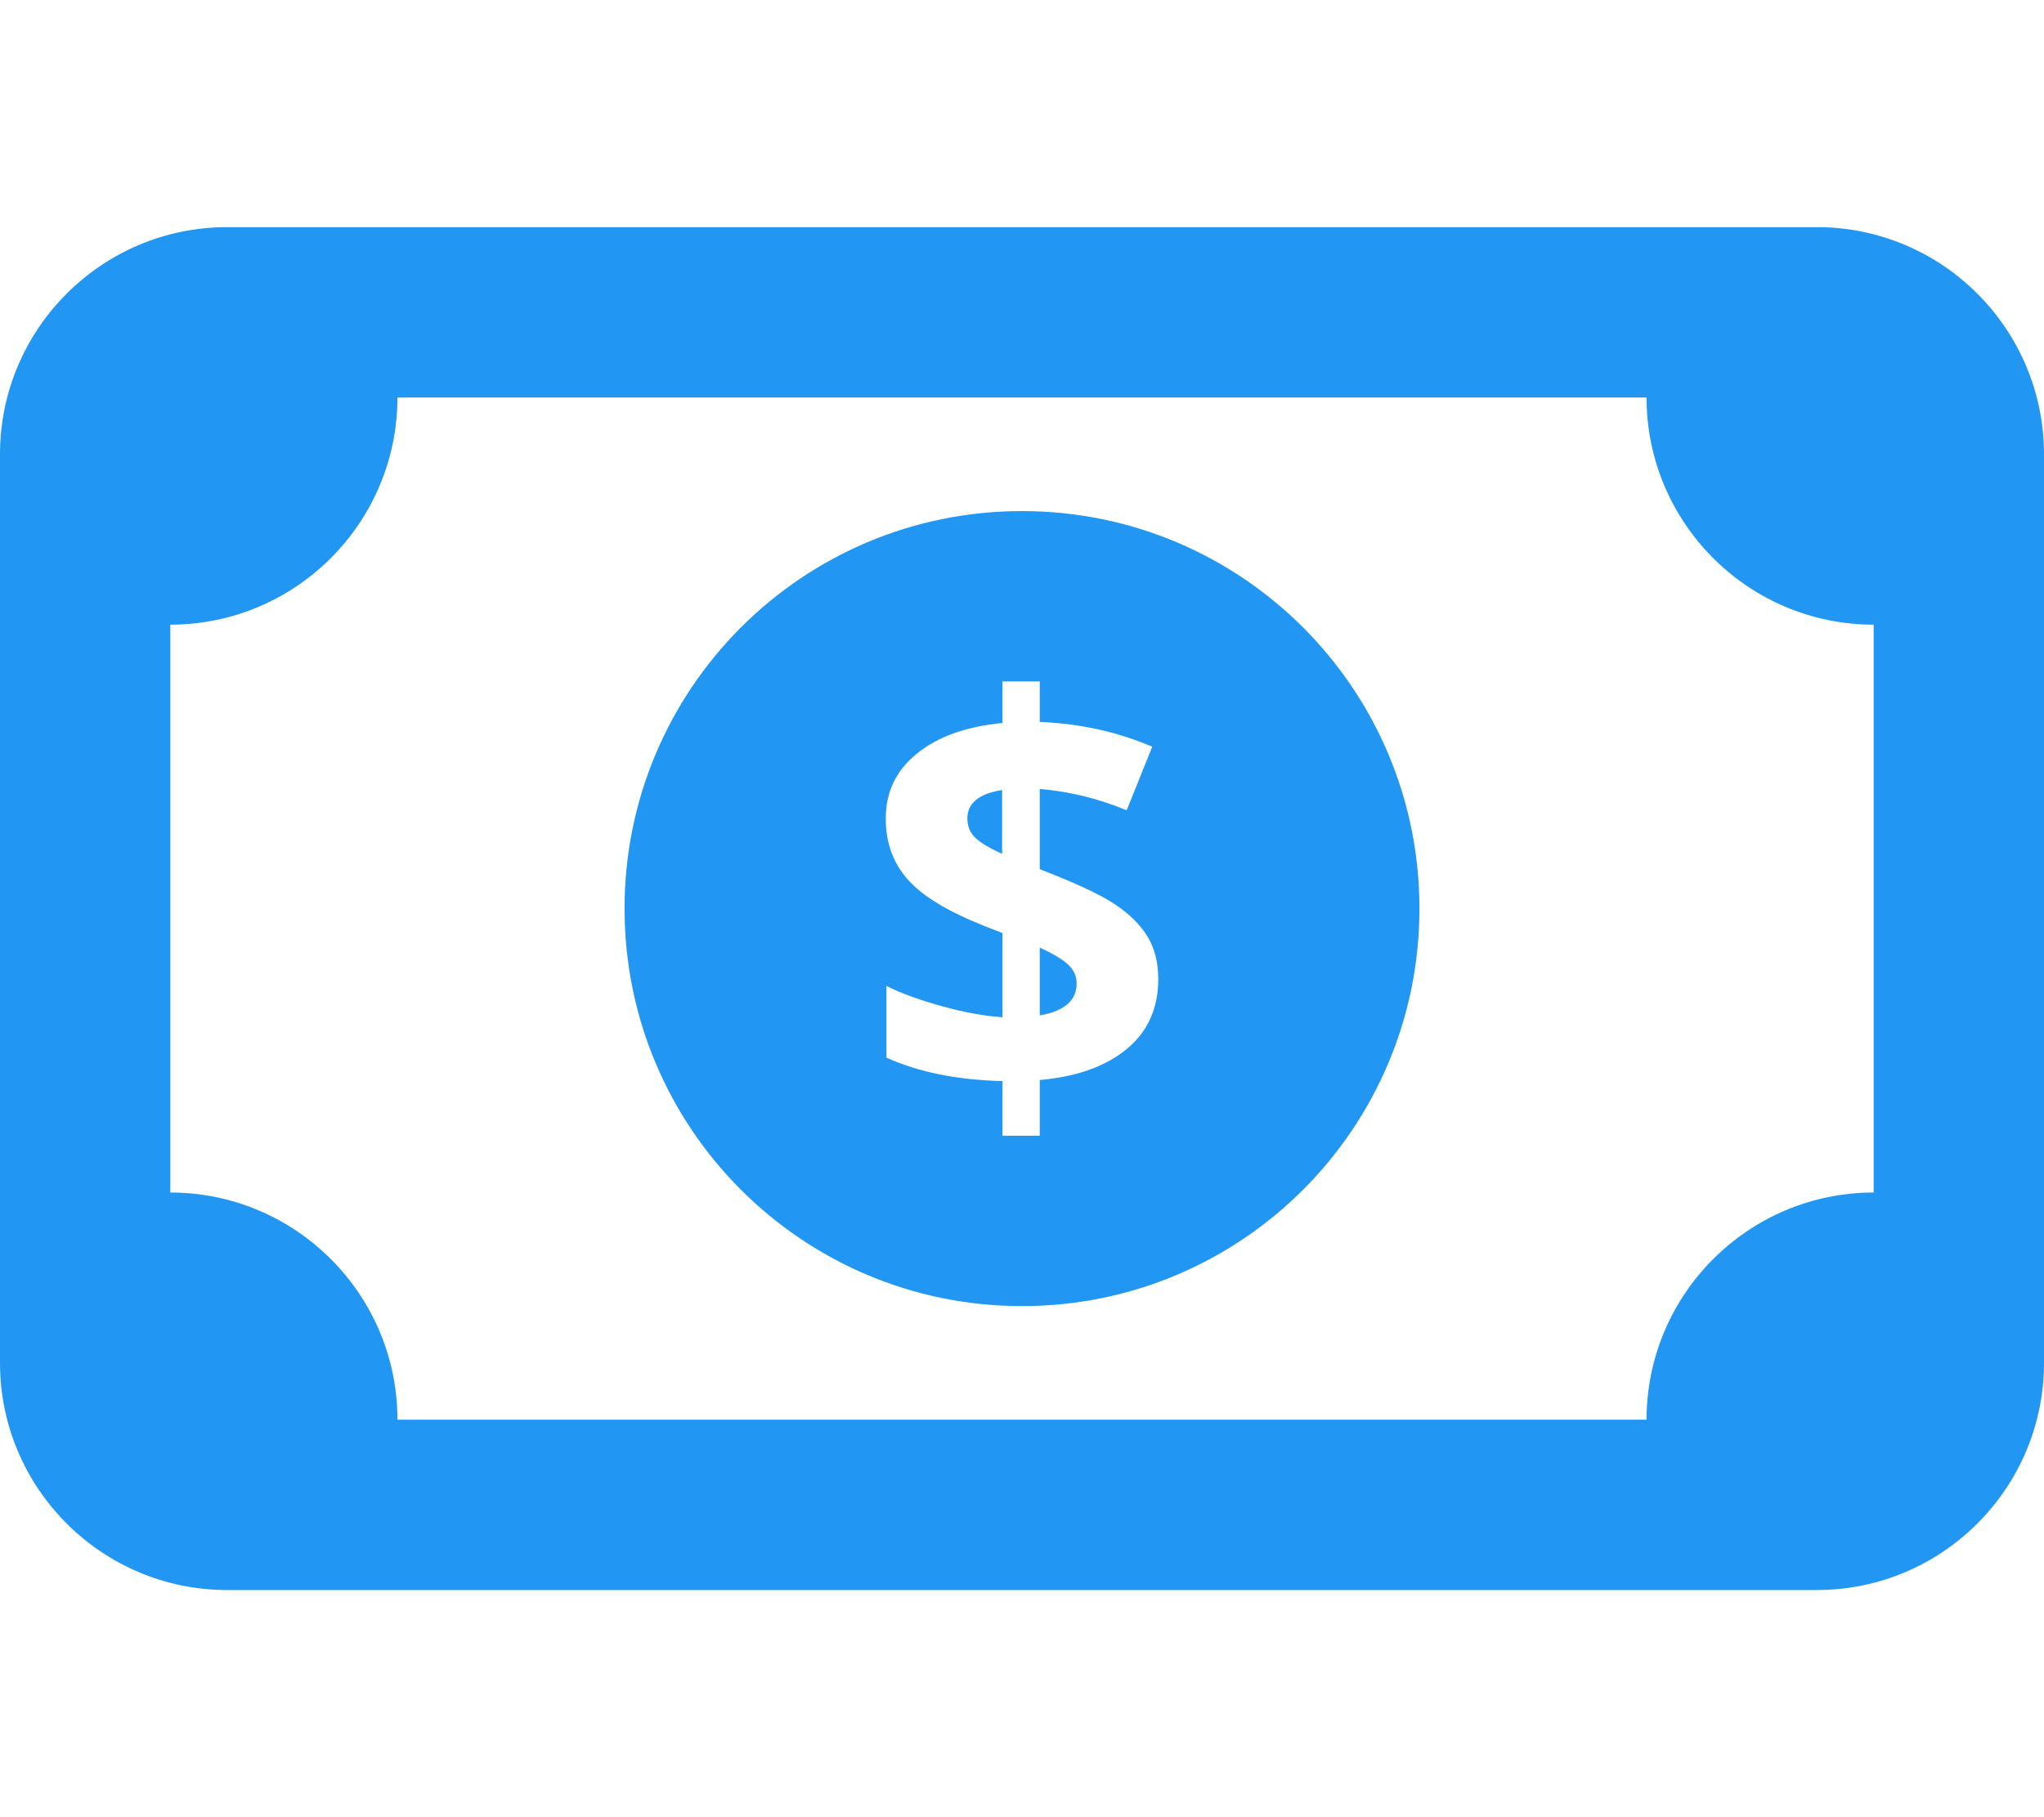
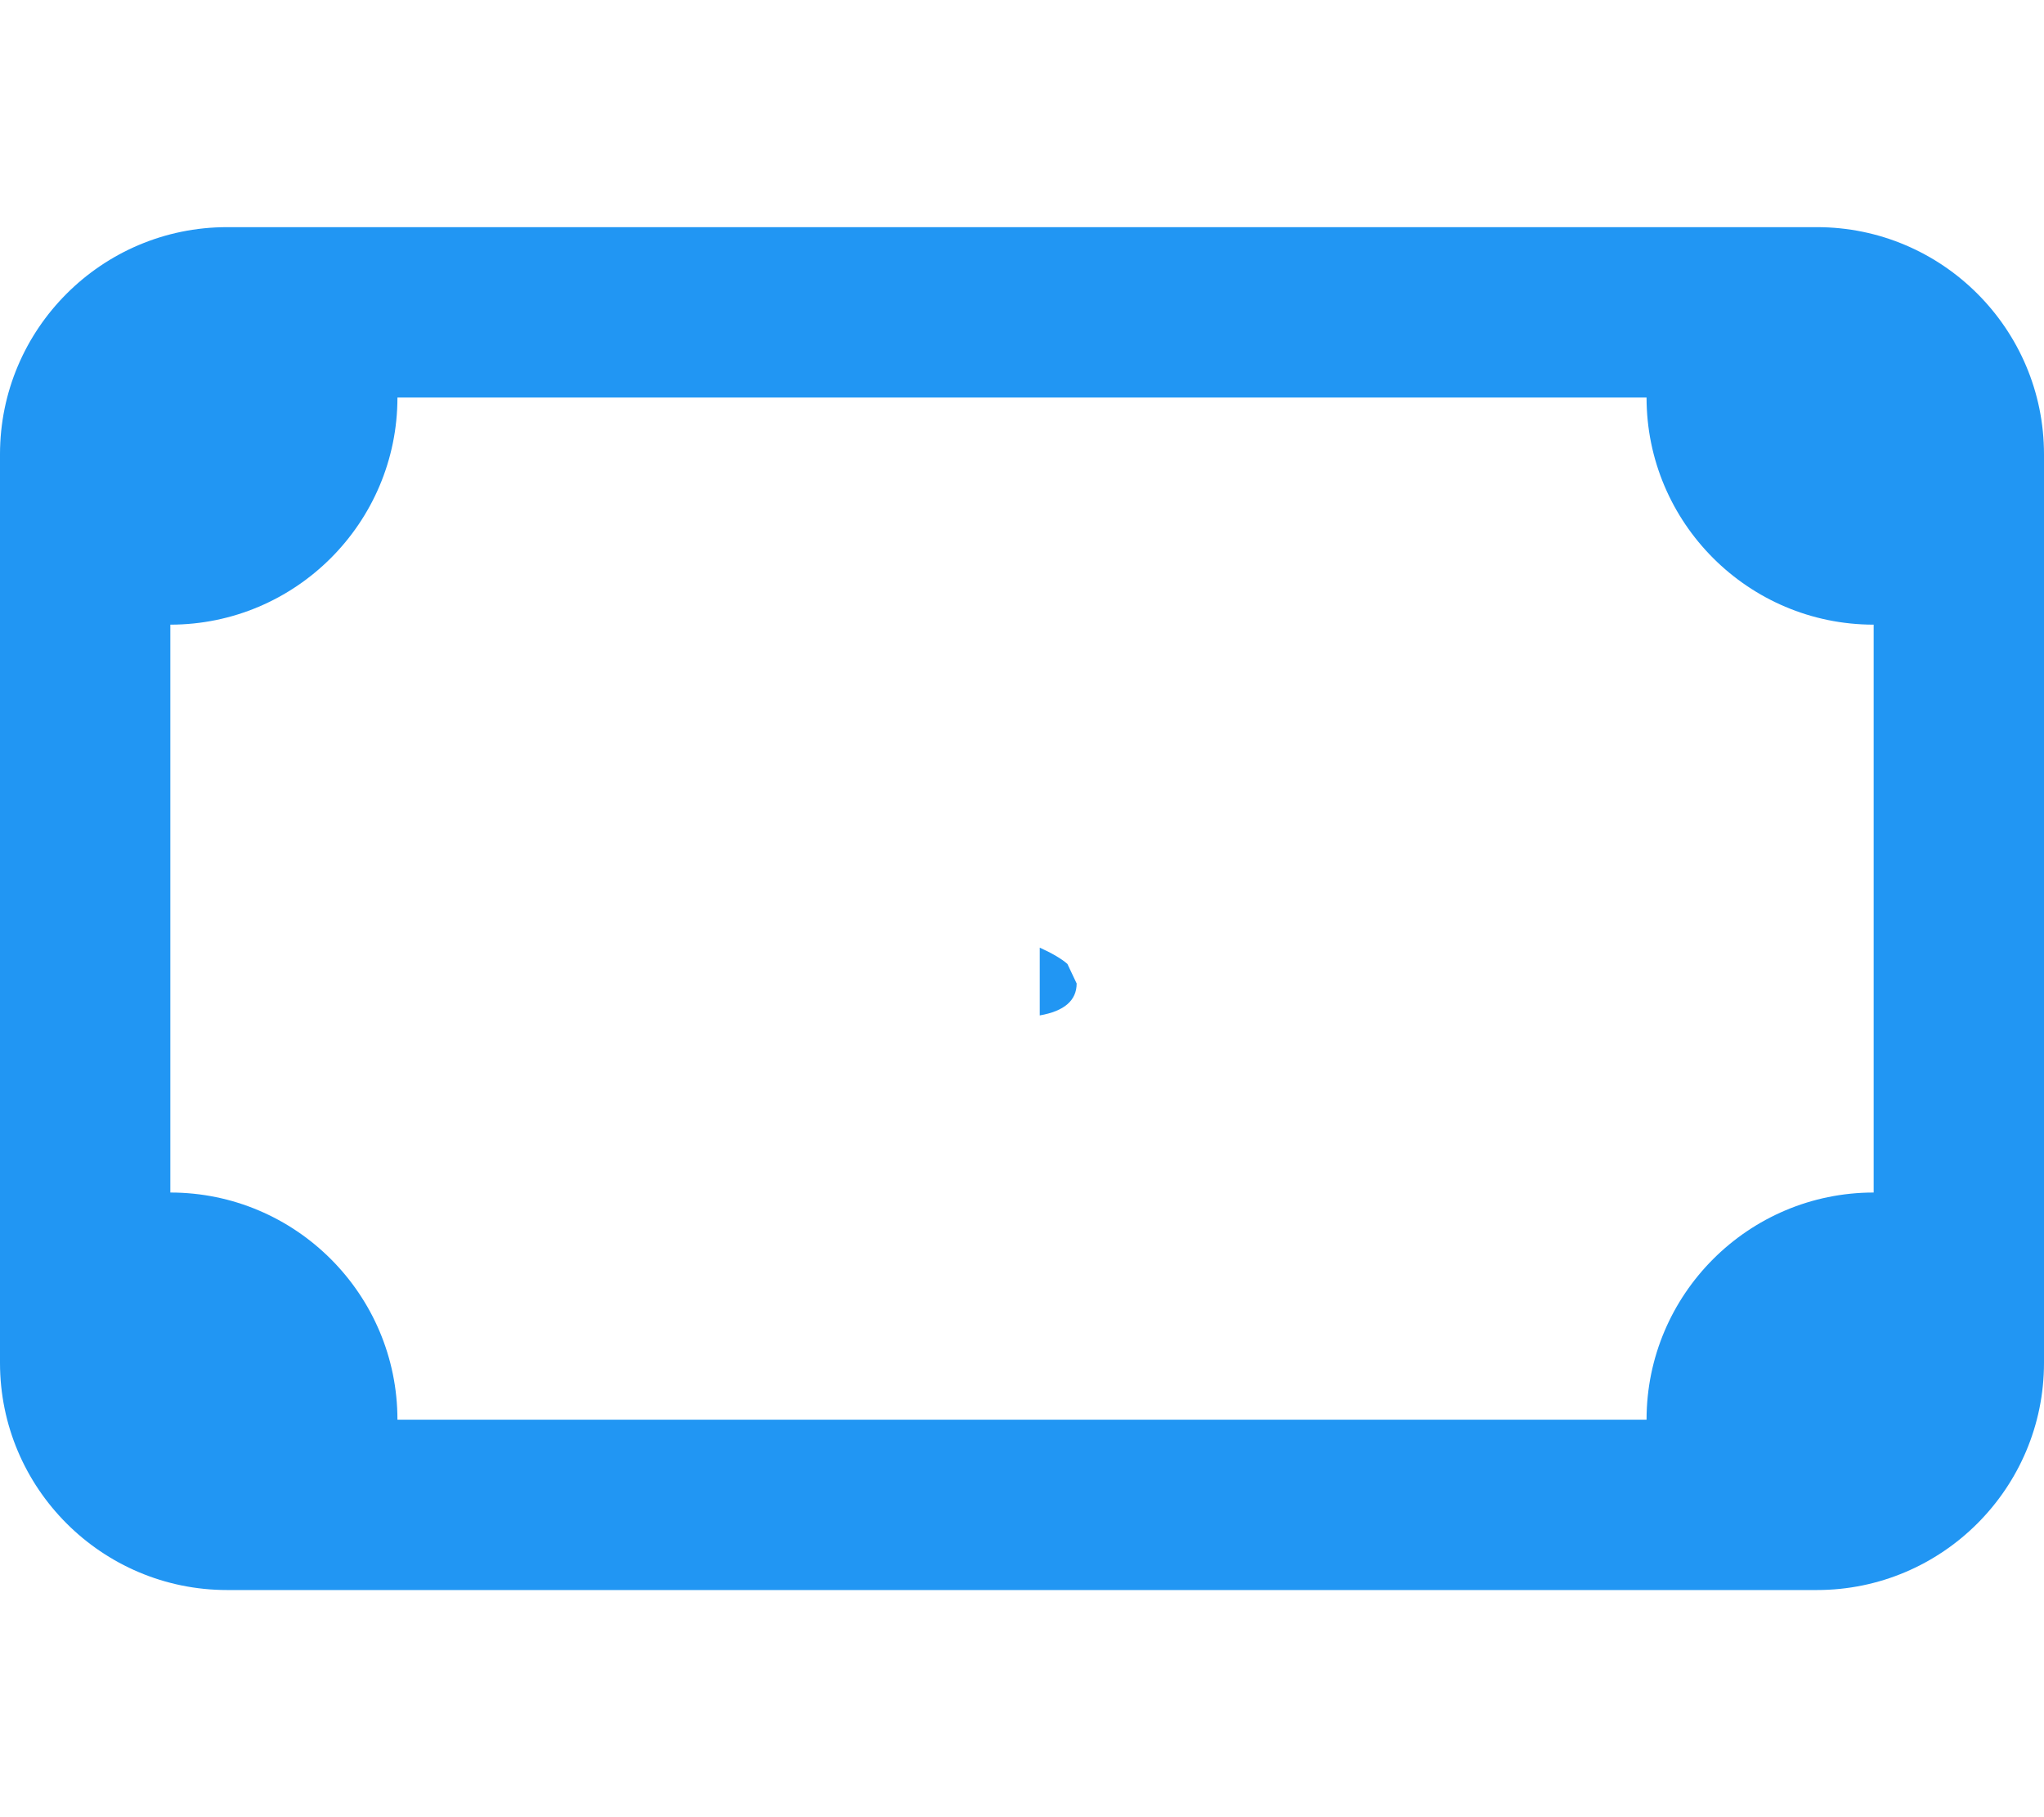
<svg xmlns="http://www.w3.org/2000/svg" version="1.1" id="Layer_1" x="0px" y="0px" viewBox="0 0 576 512" style="enable-background:new 0 0 576 512;" xml:space="preserve">
  <style type="text/css">
	.st0{fill:#2196F3;}
</style>
  <path class="st0" d="M512,64H64C28.7,64,0,92.7,0,128v256c0,35.3,28.7,64,64,64h448c35.3,0,64-28.7,64-64V128  C576,92.7,547.3,64,512,64z M528,336c-35.3,0-64,28.7-64,64H112c0-35.3-28.7-64-64-64V176c35.3,0,64-28.7,64-64h352  c0,35.3,28.7,64,64,64V336z" />
  <g>
-     <path class="st0" d="M300.8,271.6c-1.7-1.5-4.3-3-7.8-4.6v19.1c6.9-1.2,10.4-4.2,10.4-9C303.4,274.9,302.5,273.1,300.8,271.6z" />
-     <path class="st0" d="M272.6,230.6c0,2.2,0.8,4.1,2.3,5.5c1.6,1.5,4.1,2.9,7.5,4.5v-18C275.9,223.6,272.6,226.3,272.6,230.6z" />
-     <path class="st0" d="M288,144c-61.9,0-112,50.1-112,112s50.1,112,112,112s112-50.1,112-112S349.9,144,288,144z M317.6,295.5   c-5.9,4.9-14.1,7.9-24.6,8.8V320h-10.5v-15.4c-12.4-0.3-23.4-2.4-32.7-6.6v-20.2c4.4,2.2,9.8,4.1,16,5.8c6.2,1.7,11.8,2.7,16.7,3   v-23.7l-5.1-2c-10.1-4-17.3-8.3-21.5-13c-4.2-4.7-6.3-10.4-6.3-17.3c0-7.4,2.9-13.5,8.7-18.2c5.8-4.8,13.9-7.7,24.2-8.7V192H293   v11.4c11.7,0.5,22.2,2.9,31.7,7l-7.2,17.9c-8-3.3-16.1-5.3-24.5-6v22.6c9.9,3.8,17,7.1,21.2,9.9c4.2,2.8,7.3,5.9,9.3,9.3   c2,3.4,2.9,7.3,2.9,11.8C326.4,284,323.5,290.6,317.6,295.5z" />
+     <path class="st0" d="M300.8,271.6c-1.7-1.5-4.3-3-7.8-4.6v19.1c6.9-1.2,10.4-4.2,10.4-9z" />
  </g>
</svg>